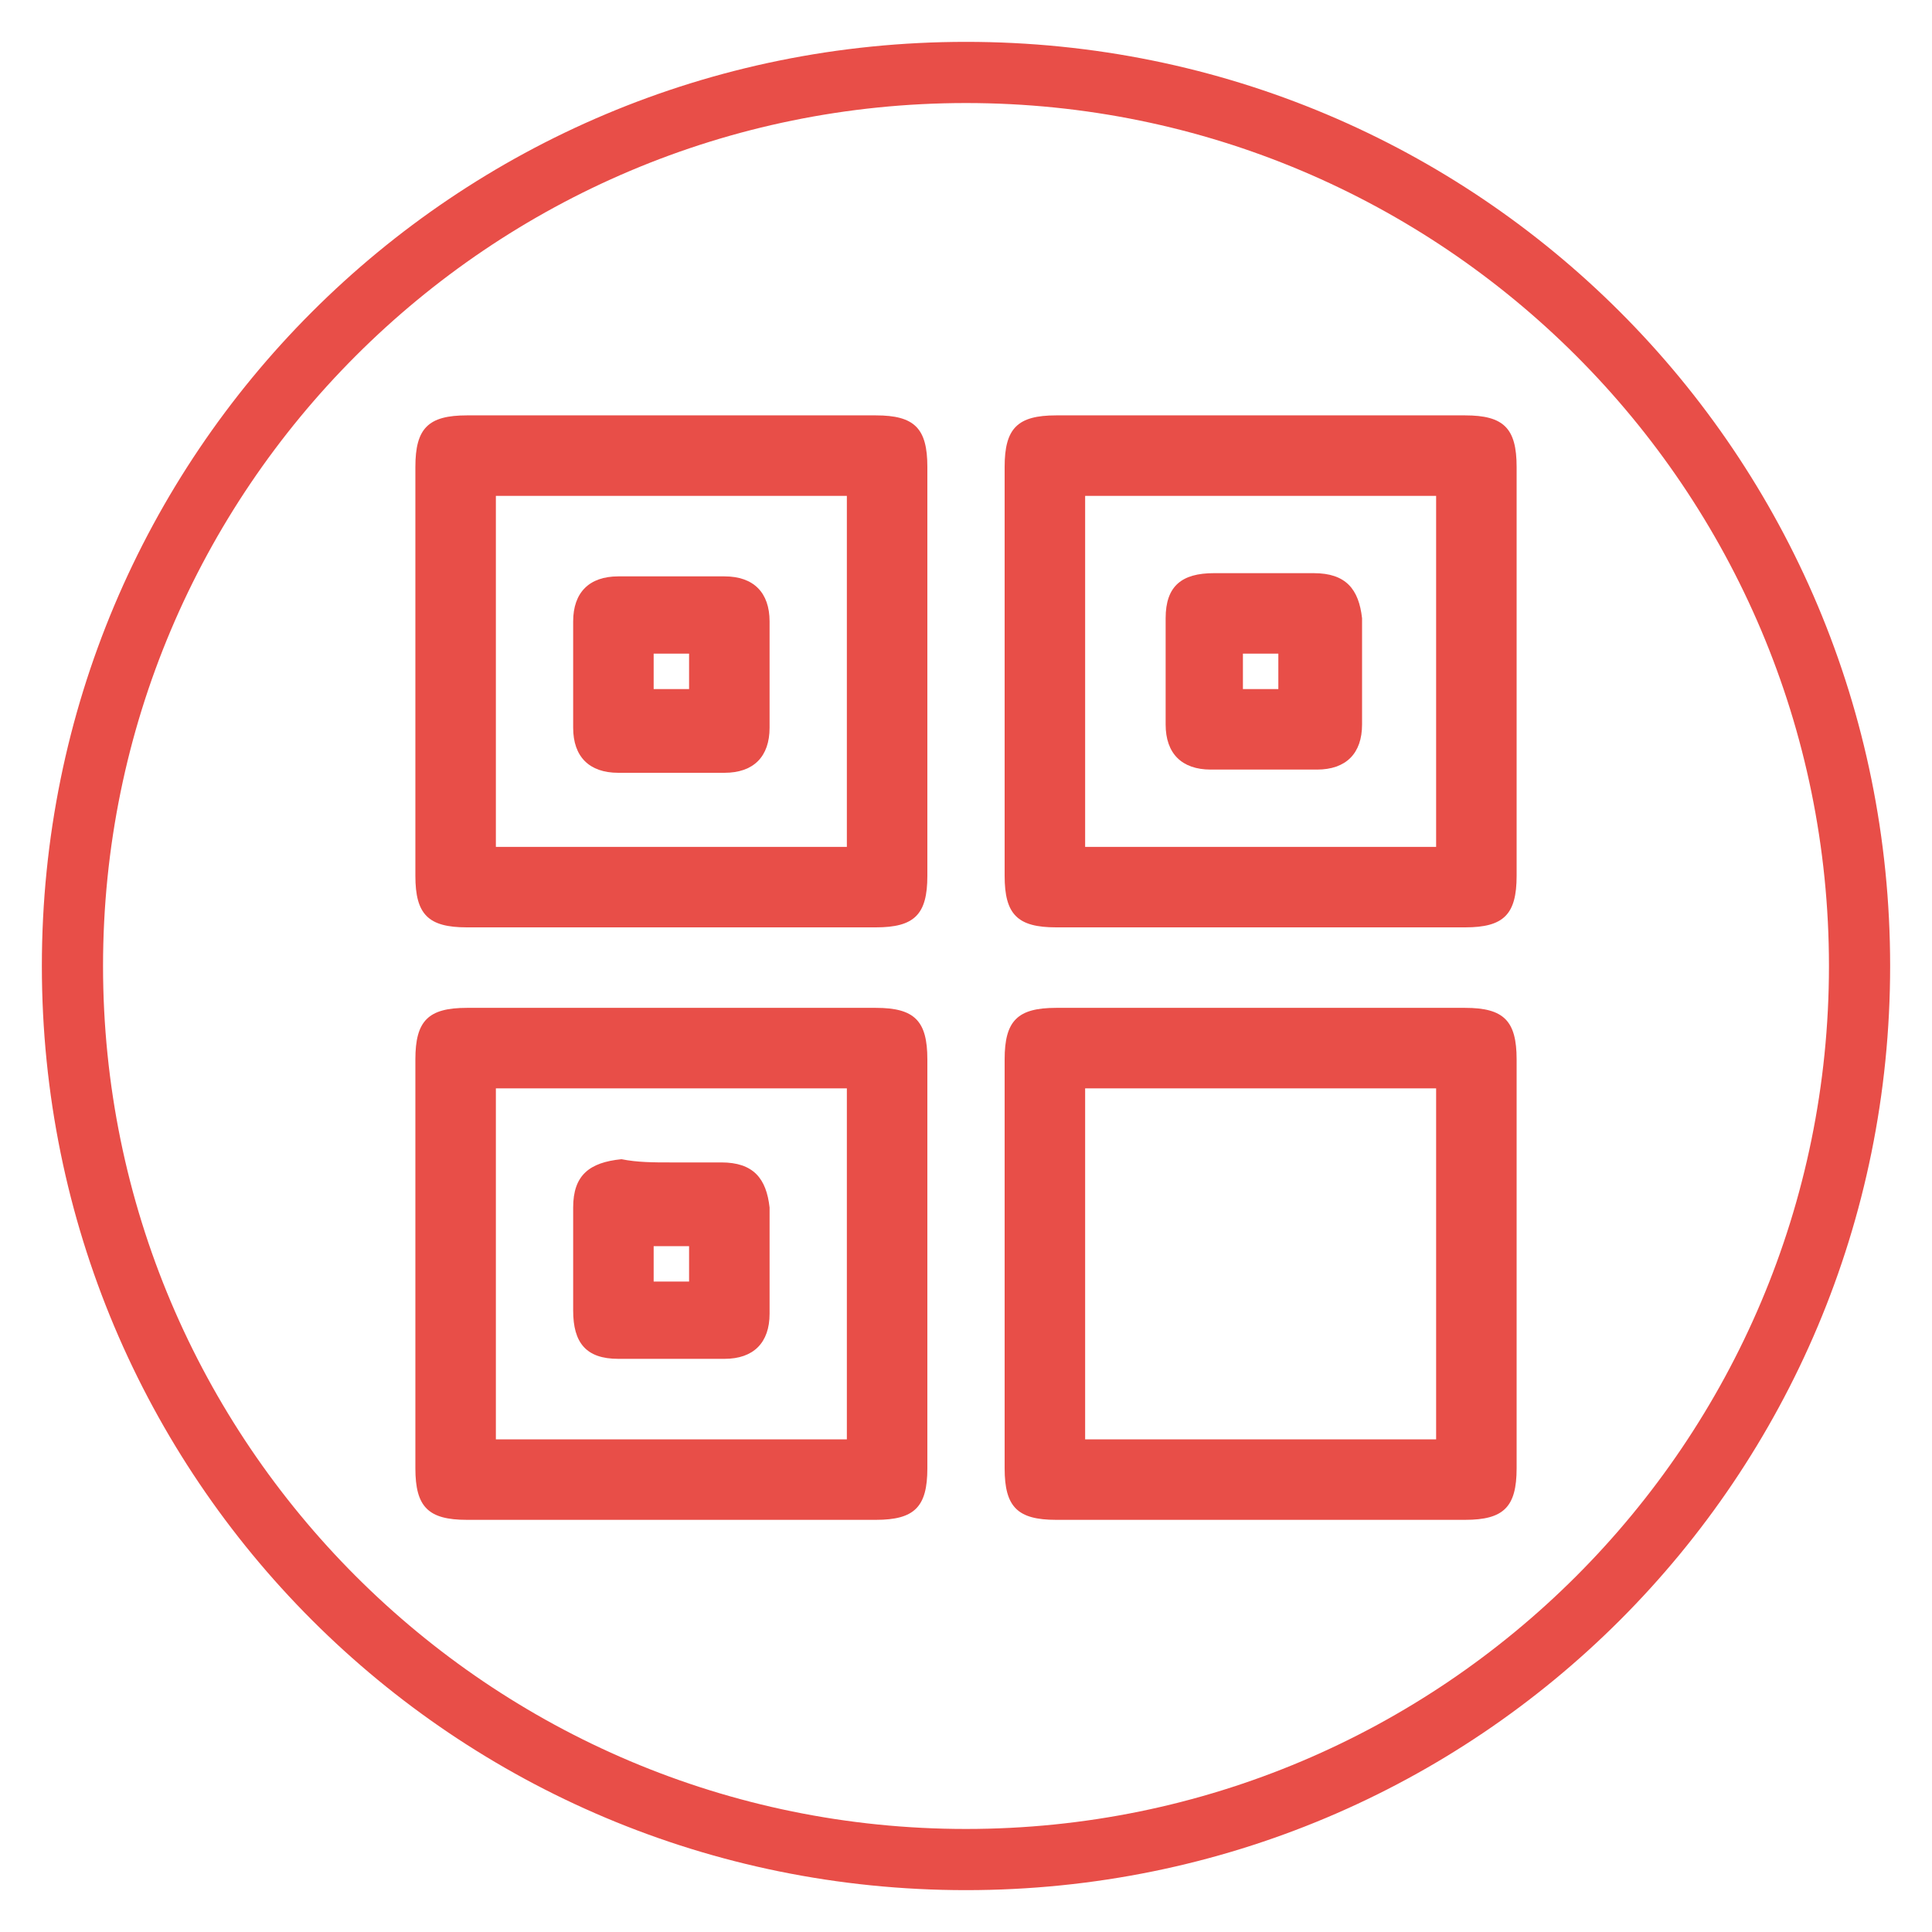
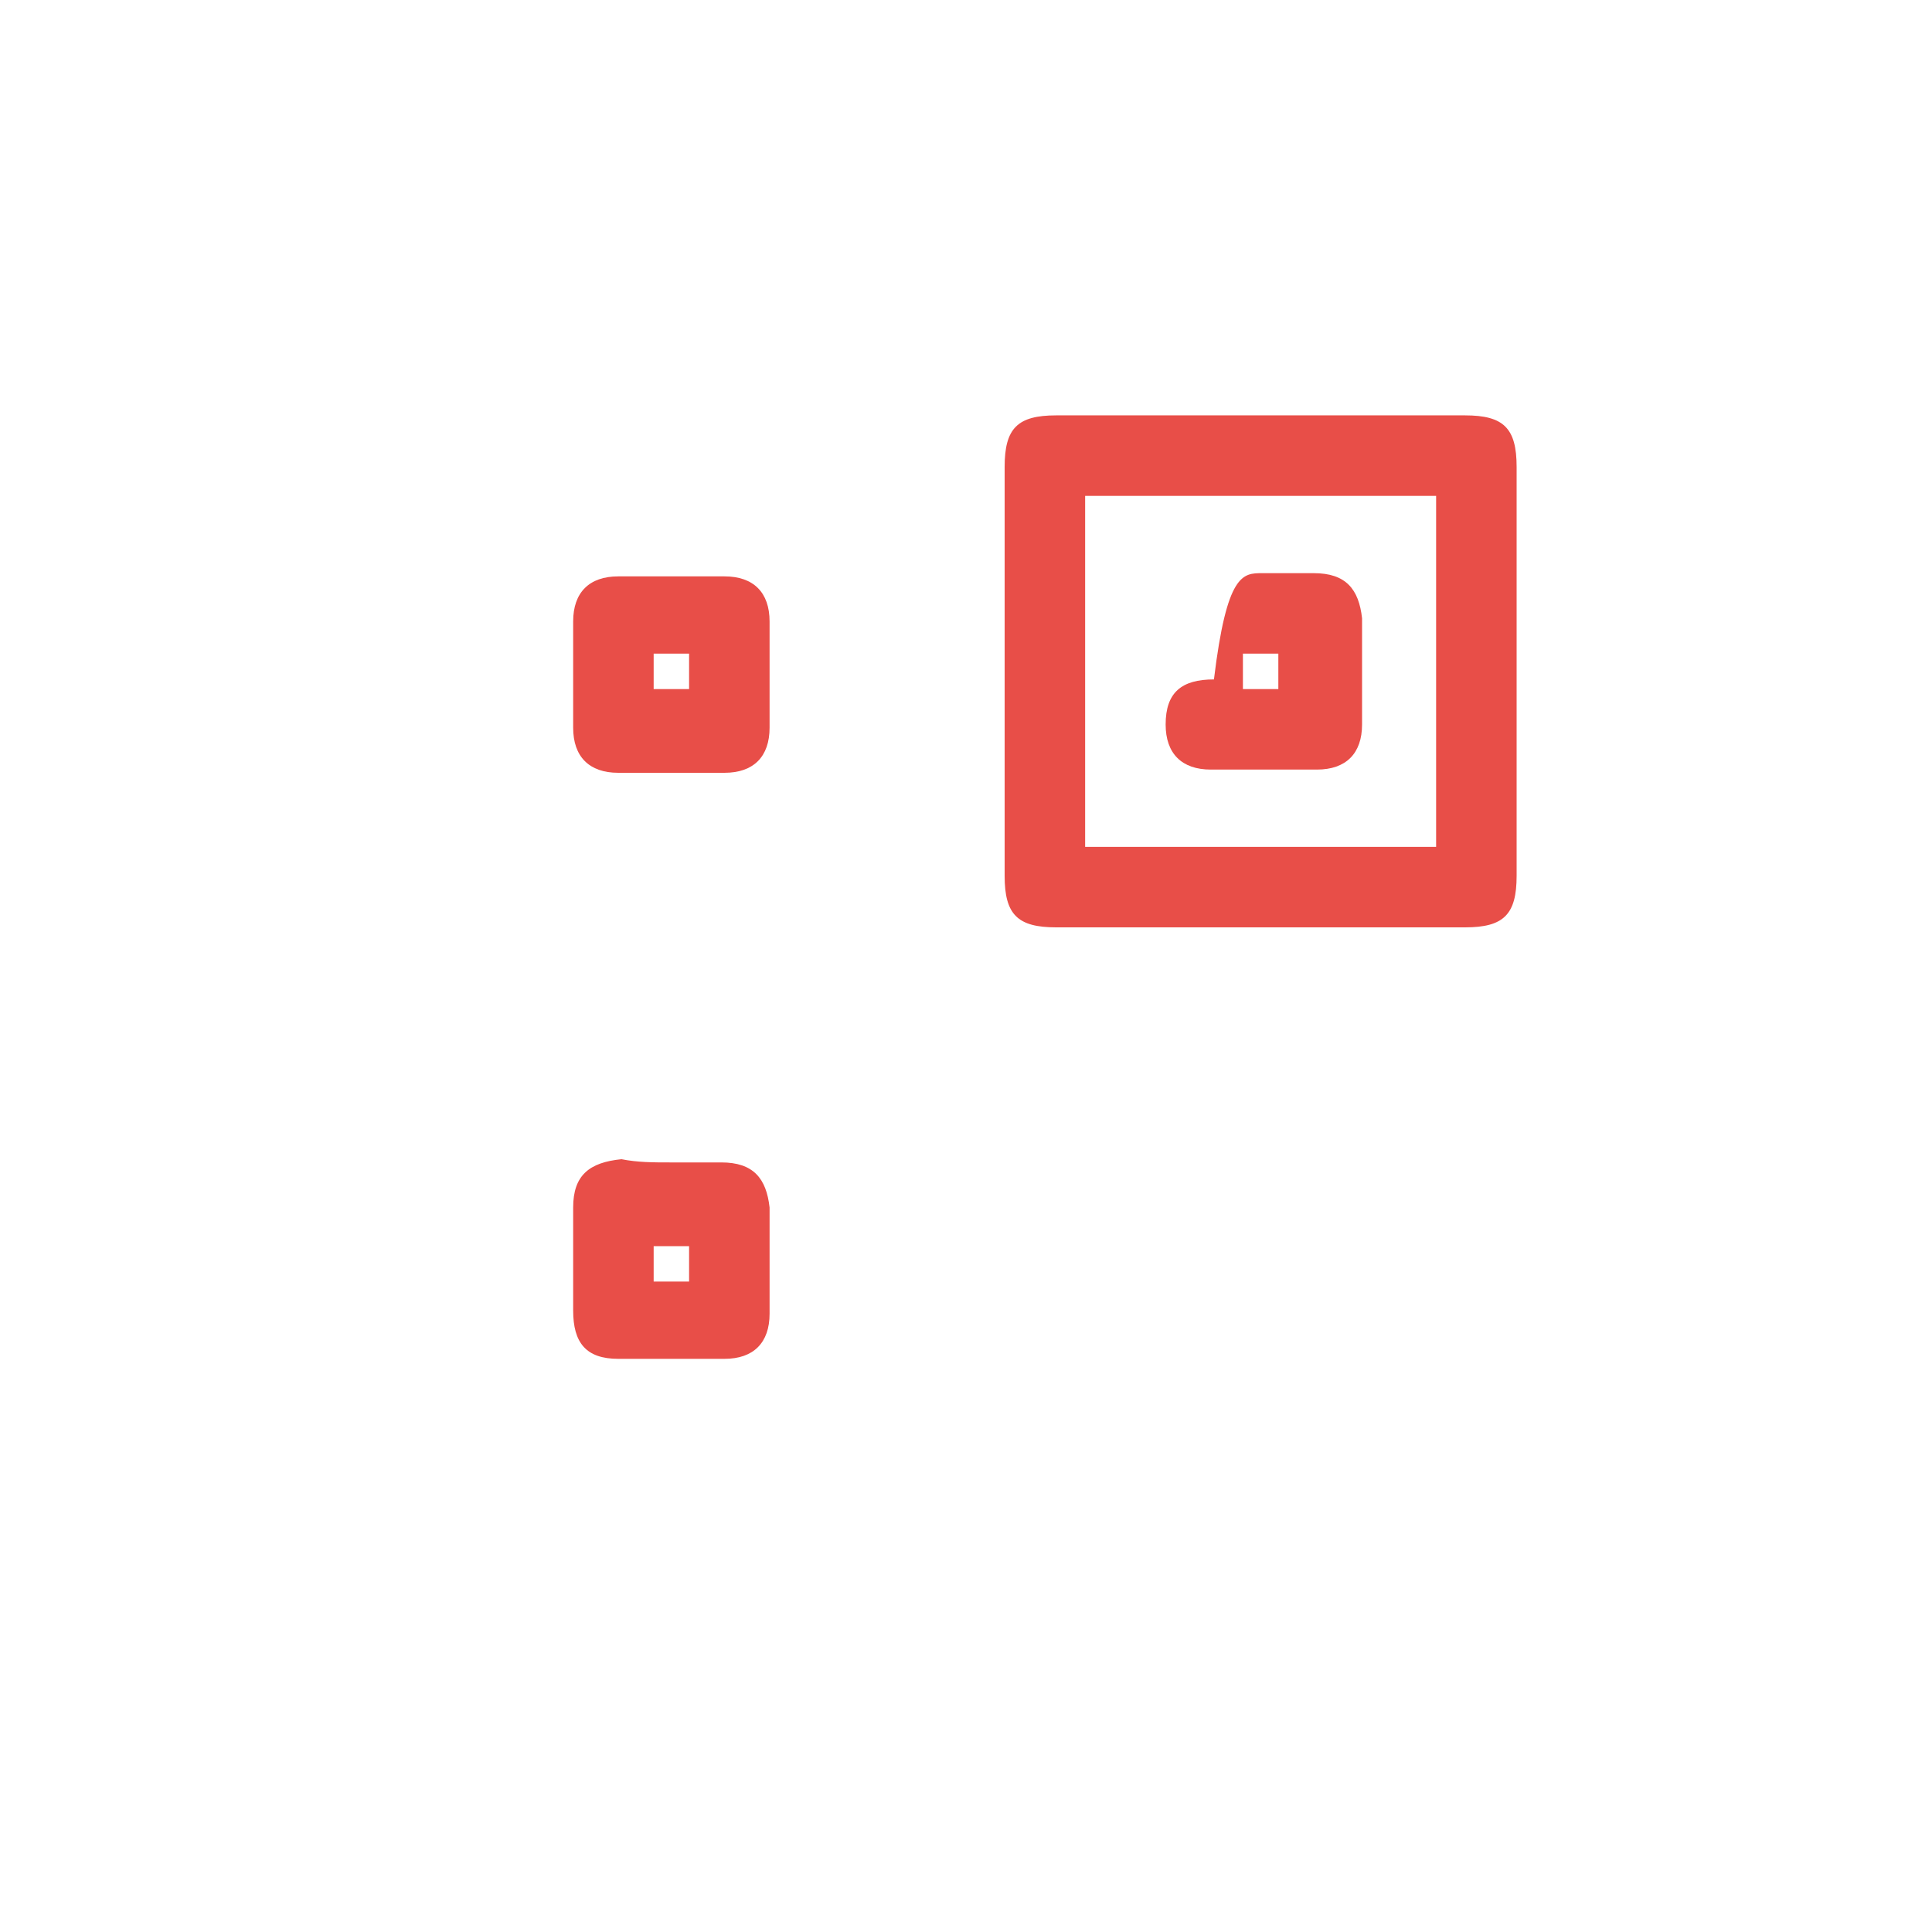
<svg xmlns="http://www.w3.org/2000/svg" version="1.1" id="landing-pixel-camera-3" x="0px" y="0px" viewBox="0 0 60 60" style="enable-background:new 0 0 60 60;" xml:space="preserve">
  <style type="text/css"> .st0{fill:#E84E48;} </style>
-   <path id="form" class="st0" d="M30,1.3C14.1,1.3,1.3,14.1,1.3,30S14.1,58.7,30,58.7S58.7,45.9,58.7,30S45.9,1.3,30,1.3L30,1.3z M30,56.8c-14.8,0-26.8-12-26.8-26.8S15.2,3.2,30,3.2s26.8,12,26.8,26.8l0,0C56.8,44.8,44.8,56.8,30,56.8z" />
  <g>
-     <path class="st0" d="M28.8,20.9c0,2.1,0,4.2,0,6.3c0,1.2-0.4,1.6-1.6,1.6c-4.2,0-8.5,0-12.7,0c-1.2,0-1.6-0.4-1.6-1.6 c0-4.2,0-8.5,0-12.7c0-1.2,0.4-1.6,1.6-1.6c4.2,0,8.5,0,12.7,0c1.2,0,1.6,0.4,1.6,1.6C28.8,16.7,28.8,18.8,28.8,20.9z M26.3,15.4 c-3.7,0-7.3,0-10.9,0c0,3.7,0,7.3,0,10.9c3.7,0,7.3,0,10.9,0C26.3,22.7,26.3,19.1,26.3,15.4z" />
    <path class="st0" d="M47.1,20.9c0,2.1,0,4.2,0,6.3c0,1.2-0.4,1.6-1.6,1.6c-4.2,0-8.5,0-12.7,0c-1.2,0-1.6-0.4-1.6-1.6 c0-4.2,0-8.5,0-12.7c0-1.2,0.4-1.6,1.6-1.6c4.2,0,8.5,0,12.7,0c1.2,0,1.6,0.4,1.6,1.6C47.1,16.7,47.1,18.8,47.1,20.9z M44.6,15.4 c-3.7,0-7.3,0-10.9,0c0,3.7,0,7.3,0,10.9c3.7,0,7.3,0,10.9,0C44.6,22.7,44.6,19.1,44.6,15.4z" />
-     <path class="st0" d="M28.8,39.3c0,2.1,0,4.2,0,6.3c0,1.2-0.4,1.6-1.6,1.6c-4.2,0-8.5,0-12.7,0c-1.2,0-1.6-0.4-1.6-1.6 c0-4.2,0-8.5,0-12.7c0-1.2,0.4-1.6,1.6-1.6c4.2,0,8.5,0,12.7,0c1.2,0,1.6,0.4,1.6,1.6C28.8,35.1,28.8,37.2,28.8,39.3z M26.3,33.8 c-3.7,0-7.3,0-10.9,0c0,3.7,0,7.3,0,10.9c3.7,0,7.3,0,10.9,0C26.3,41.1,26.3,37.5,26.3,33.8z" />
-     <path class="st0" d="M47.1,39.3c0,2.1,0,4.2,0,6.3c0,1.2-0.4,1.6-1.6,1.6c-4.2,0-8.5,0-12.7,0c-1.2,0-1.6-0.4-1.6-1.6 c0-4.2,0-8.5,0-12.7c0-1.2,0.4-1.6,1.6-1.6c4.2,0,8.5,0,12.7,0c1.2,0,1.6,0.4,1.6,1.6C47.1,35.1,47.1,37.2,47.1,39.3z M44.6,33.8 c-3.7,0-7.3,0-10.9,0c0,3.7,0,7.3,0,10.9c3.7,0,7.3,0,10.9,0C44.6,41.1,44.6,37.5,44.6,33.8z" />
-     <path class="st0" d="M39.2,17.8c0.5,0,1.1,0,1.6,0c1,0,1.4,0.5,1.5,1.4c0,1.1,0,2.2,0,3.3c0,0.9-0.5,1.4-1.4,1.4 c-1.1,0-2.2,0-3.3,0c-0.9,0-1.4-0.5-1.4-1.4c0-1.1,0-2.2,0-3.3c0-1,0.5-1.4,1.5-1.4C38.1,17.8,38.6,17.8,39.2,17.8z M38.6,20.3 c0,0.4,0,0.8,0,1.1c0.4,0,0.8,0,1.1,0c0-0.4,0-0.7,0-1.1C39.3,20.3,39,20.3,38.6,20.3z" />
+     <path class="st0" d="M39.2,17.8c0.5,0,1.1,0,1.6,0c1,0,1.4,0.5,1.5,1.4c0,1.1,0,2.2,0,3.3c0,0.9-0.5,1.4-1.4,1.4 c-1.1,0-2.2,0-3.3,0c-0.9,0-1.4-0.5-1.4-1.4c0-1,0.5-1.4,1.5-1.4C38.1,17.8,38.6,17.8,39.2,17.8z M38.6,20.3 c0,0.4,0,0.8,0,1.1c0.4,0,0.8,0,1.1,0c0-0.4,0-0.7,0-1.1C39.3,20.3,39,20.3,38.6,20.3z" />
    <path class="st0" d="M20.8,36.1c0.5,0,1.1,0,1.6,0c1,0,1.4,0.5,1.5,1.4c0,1.1,0,2.2,0,3.3c0,0.9-0.5,1.4-1.4,1.4 c-1.1,0-2.2,0-3.3,0c-1,0-1.4-0.5-1.4-1.5c0-1.1,0-2.1,0-3.2c0-1,0.5-1.4,1.5-1.5C19.8,36.1,20.3,36.1,20.8,36.1z M21.4,39.8 c0-0.4,0-0.8,0-1.1c-0.4,0-0.7,0-1.1,0c0,0.4,0,0.8,0,1.1C20.7,39.8,21,39.8,21.4,39.8z" />
    <path class="st0" d="M23.9,20.9c0,0.6,0,1.1,0,1.7c0,0.9-0.5,1.4-1.4,1.4c-1.1,0-2.2,0-3.3,0c-0.9,0-1.4-0.5-1.4-1.4 c0-1.1,0-2.2,0-3.3c0-0.9,0.5-1.4,1.4-1.4c1.1,0,2.2,0,3.3,0c0.9,0,1.4,0.5,1.4,1.4v0.1C23.9,19.9,23.9,20.4,23.9,20.9z M21.4,20.3 c-0.4,0-0.8,0-1.1,0c0,0.4,0,0.8,0,1.1c0.4,0,0.8,0,1.1,0C21.4,21.1,21.4,20.7,21.4,20.3z" />
  </g>
</svg>